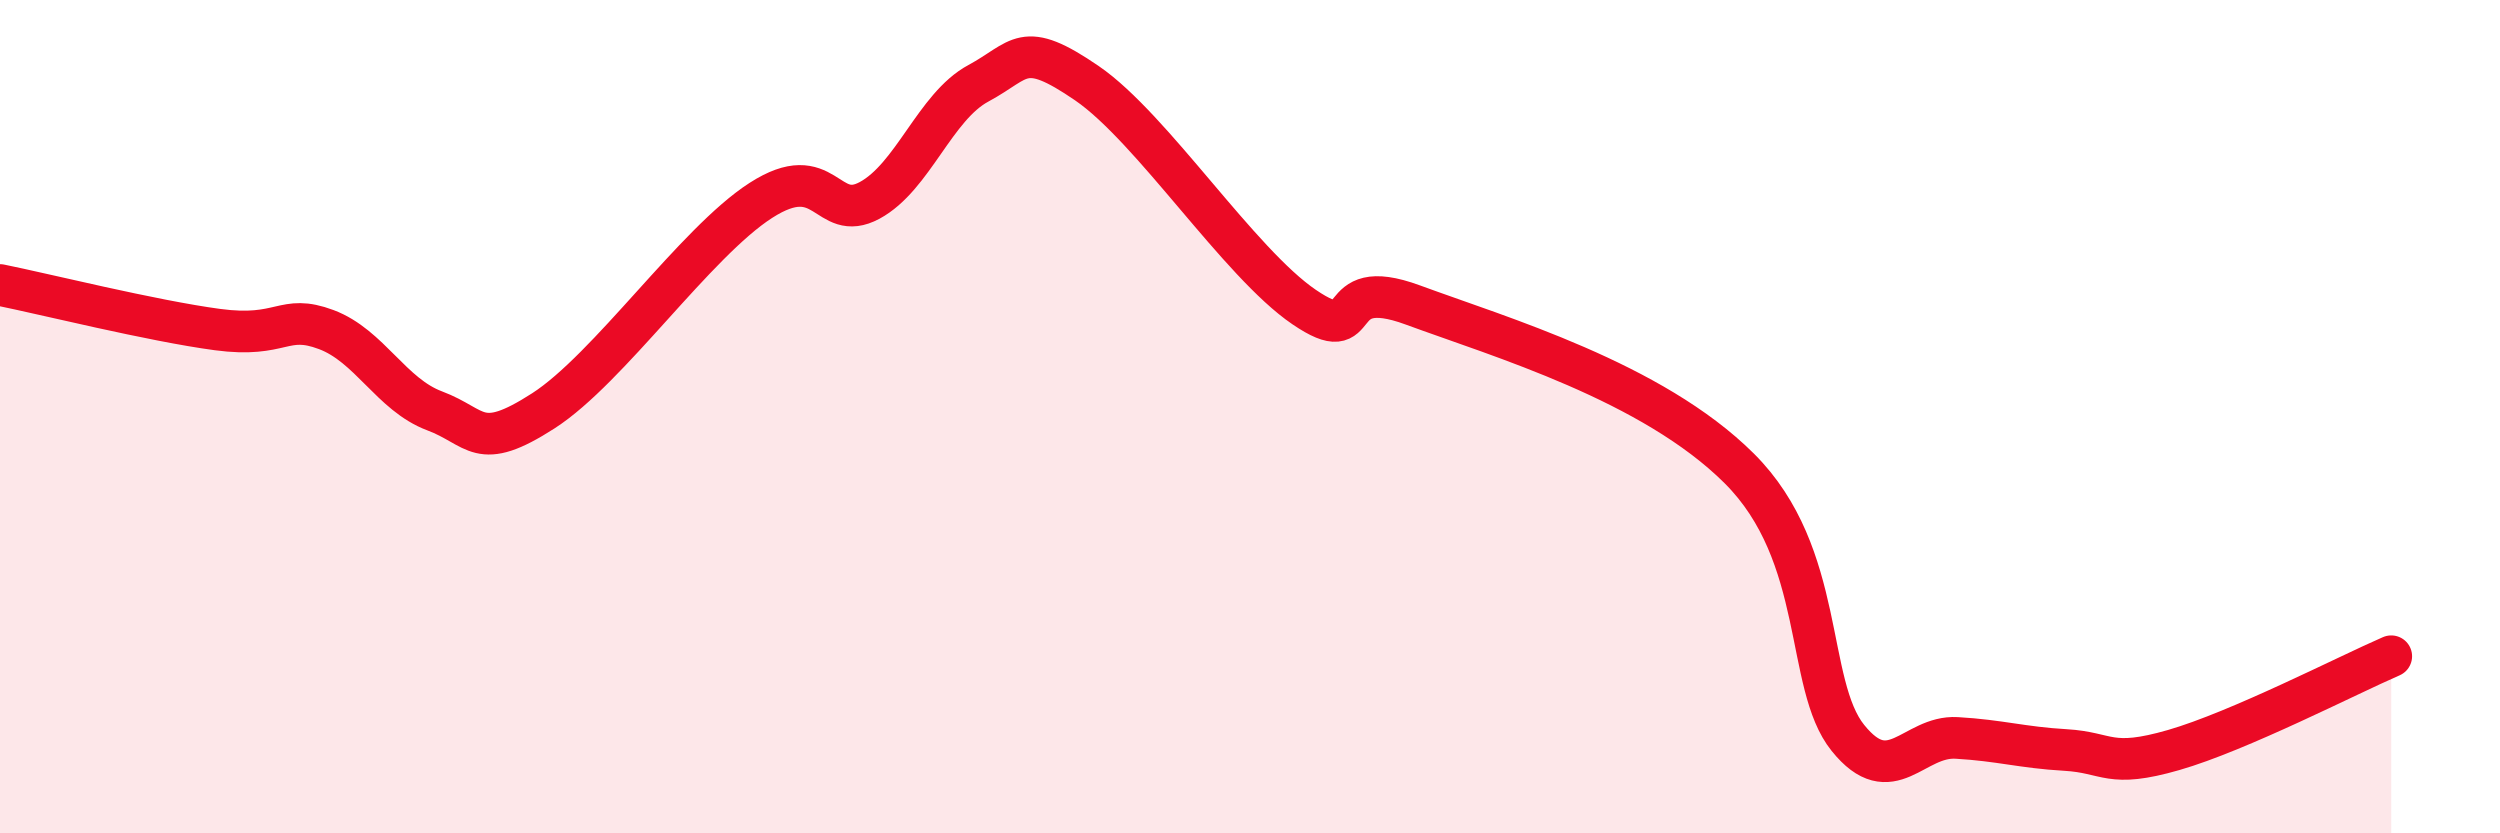
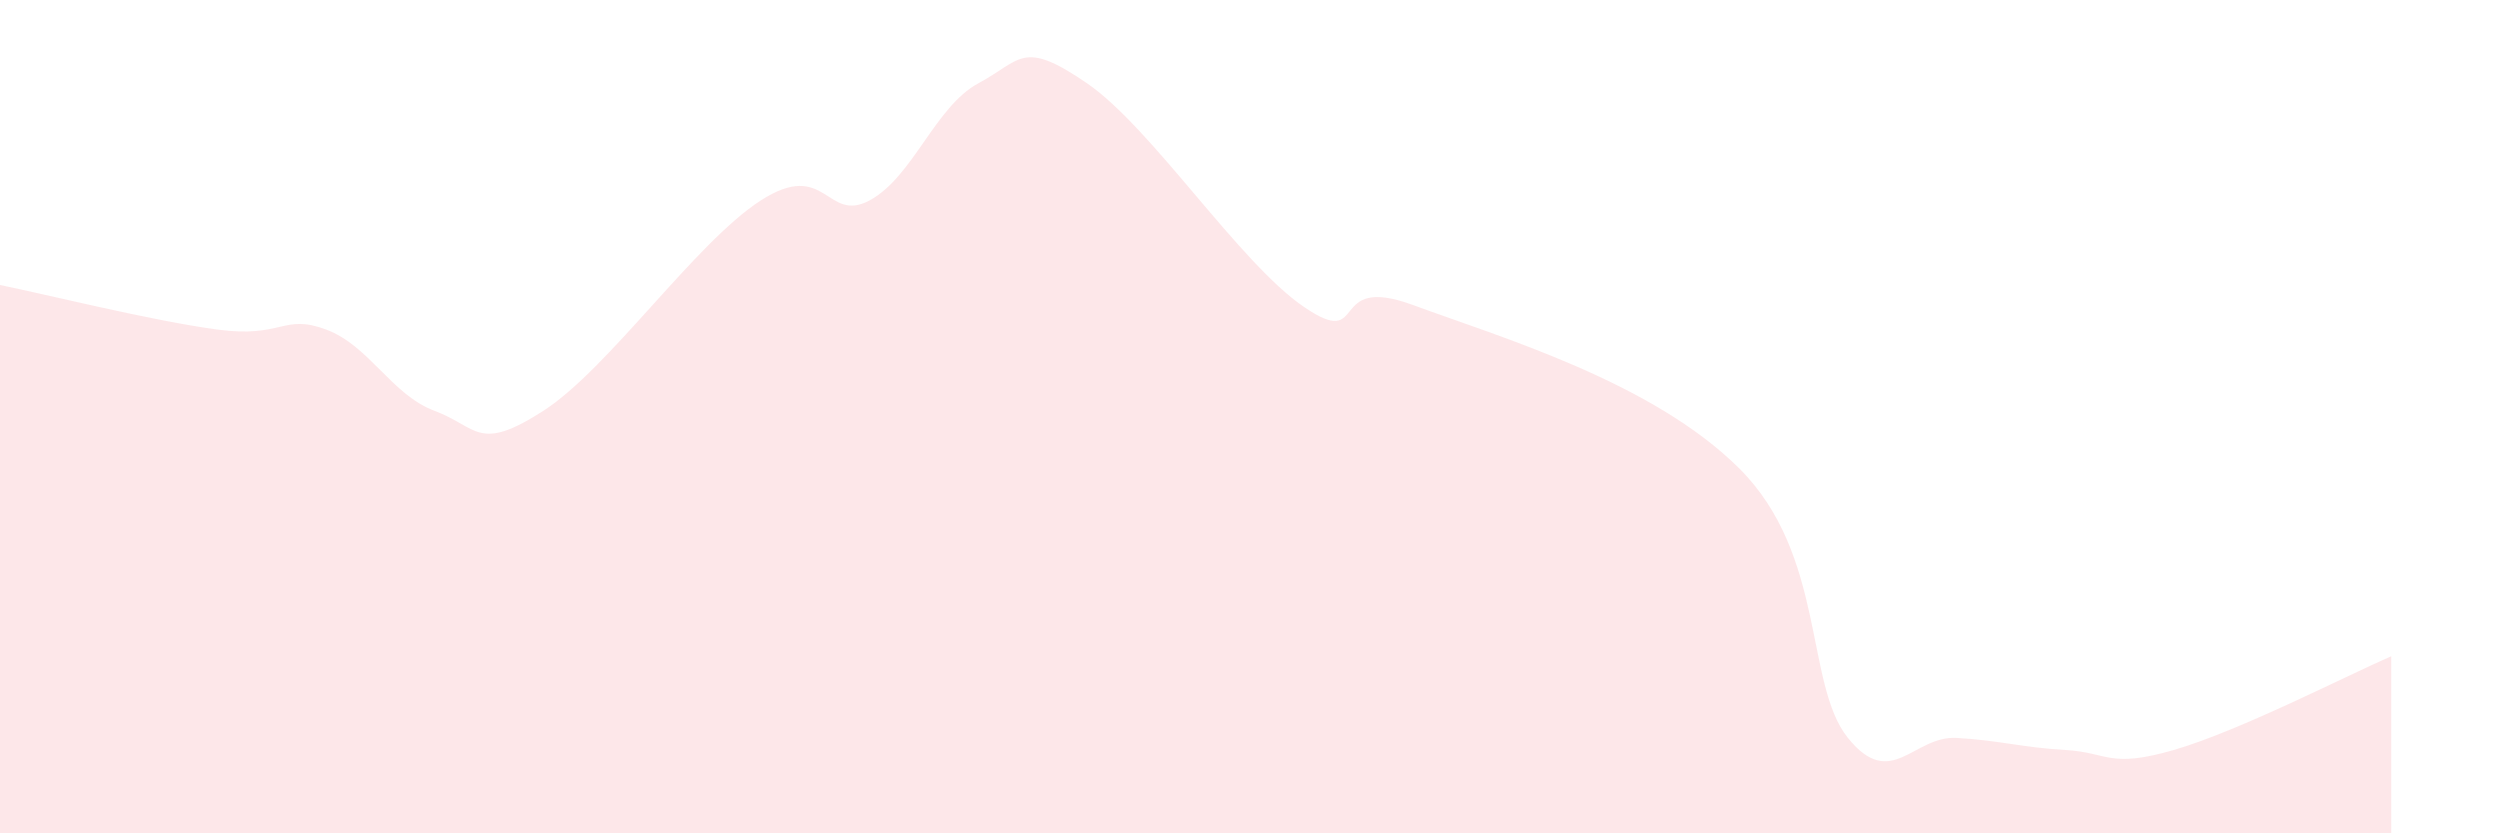
<svg xmlns="http://www.w3.org/2000/svg" width="60" height="20" viewBox="0 0 60 20">
  <path d="M 0,6.84 C 1.04,7.05 3.65,7.7 5.22,7.91 C 6.79,8.12 6.79,7.52 7.83,7.91 C 8.87,8.3 9.39,9.47 10.43,9.86 C 11.47,10.25 11.47,10.87 13.04,9.86 C 14.61,8.85 16.69,5.82 18.26,4.81 C 19.83,3.8 19.83,5.37 20.87,4.81 C 21.91,4.25 22.44,2.56 23.48,2 C 24.52,1.44 24.53,0.93 26.09,2 C 27.65,3.07 29.74,6.31 31.3,7.37 C 32.86,8.43 31.82,6.55 33.91,7.32 C 36,8.09 39.65,9.16 41.74,11.24 C 43.83,13.32 43.31,16.42 44.35,17.71 C 45.39,19 45.92,17.65 46.96,17.71 C 48,17.77 48.53,17.94 49.57,18 C 50.61,18.06 50.61,18.45 52.17,18 C 53.73,17.55 56.35,16.2 57.39,15.75L57.39 20L0 20Z" fill="#EB0A25" opacity="0.1" stroke-linecap="round" stroke-linejoin="round" />
-   <path d="M 0,6.84 C 1.04,7.05 3.65,7.7 5.22,7.91 C 6.79,8.12 6.79,7.52 7.83,7.91 C 8.87,8.3 9.39,9.47 10.43,9.86 C 11.47,10.25 11.47,10.87 13.04,9.86 C 14.61,8.85 16.69,5.82 18.26,4.81 C 19.83,3.8 19.83,5.37 20.87,4.81 C 21.91,4.25 22.44,2.56 23.48,2 C 24.52,1.44 24.53,0.93 26.09,2 C 27.65,3.07 29.74,6.31 31.3,7.37 C 32.86,8.43 31.82,6.55 33.91,7.32 C 36,8.09 39.65,9.16 41.74,11.24 C 43.83,13.32 43.31,16.42 44.35,17.71 C 45.39,19 45.92,17.65 46.96,17.71 C 48,17.77 48.53,17.94 49.57,18 C 50.61,18.06 50.61,18.45 52.17,18 C 53.73,17.55 56.35,16.2 57.39,15.75" stroke="#EB0A25" stroke-width="1" fill="none" stroke-linecap="round" stroke-linejoin="round" />
</svg>